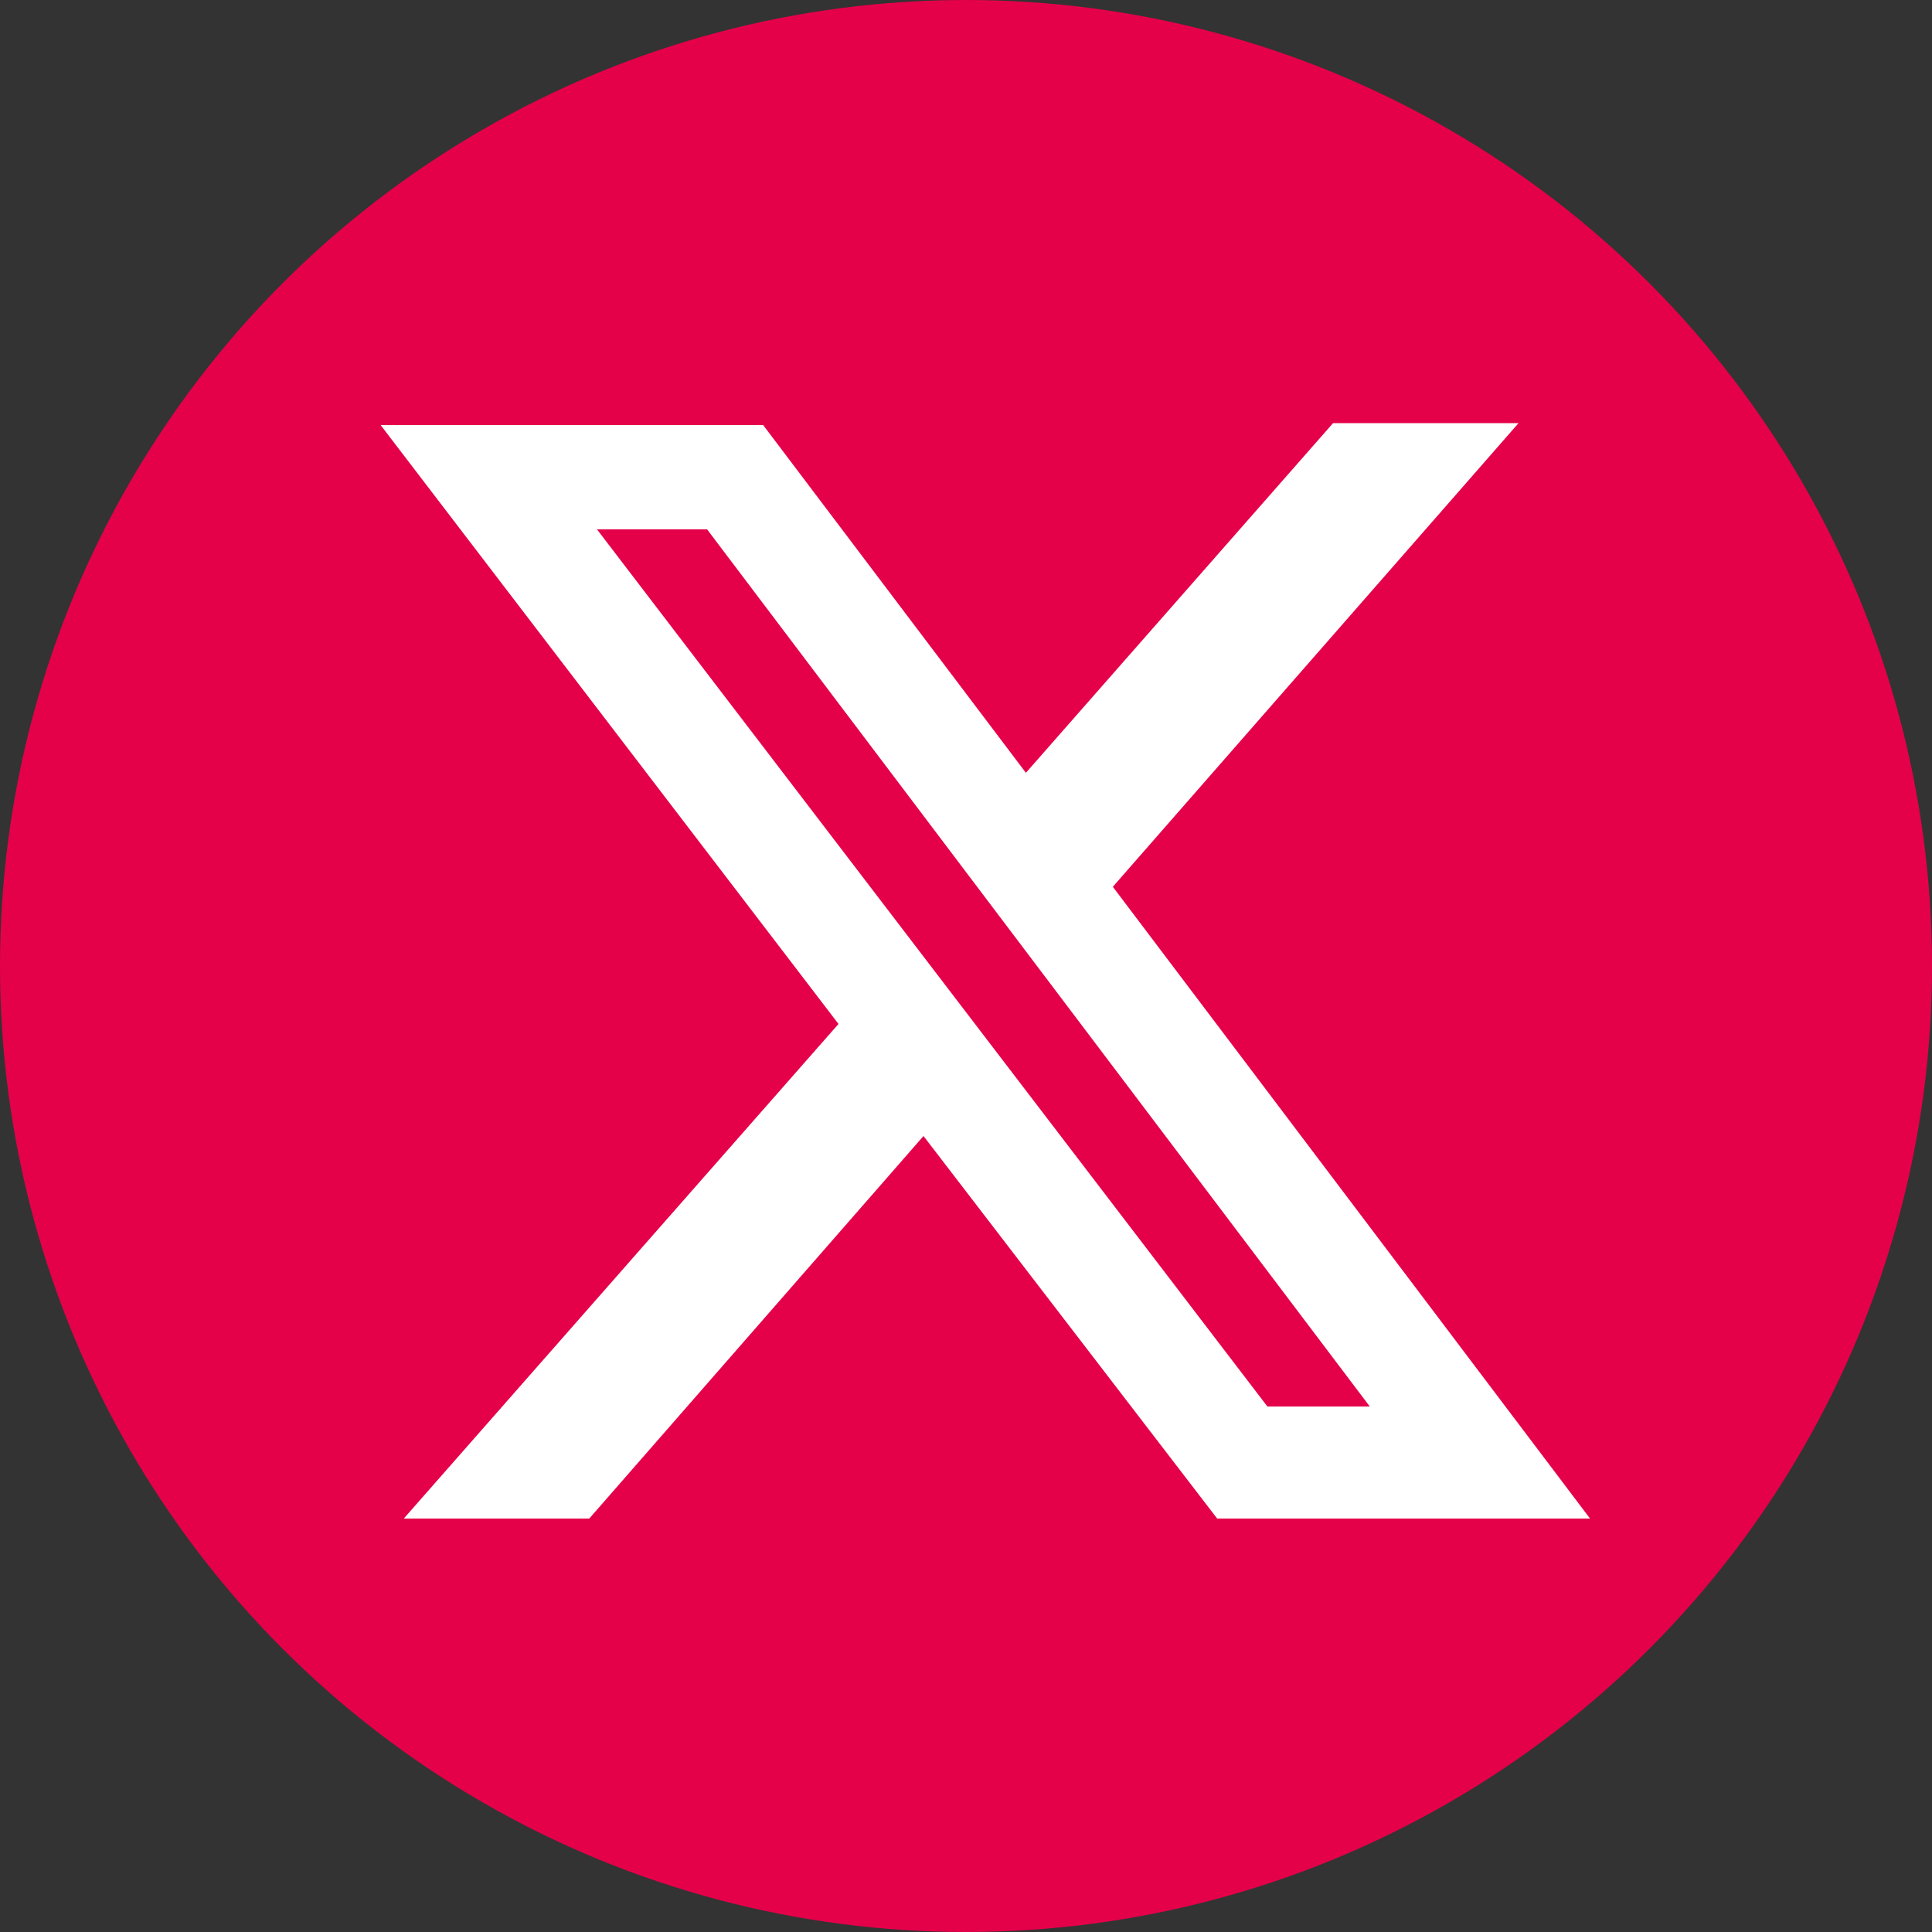
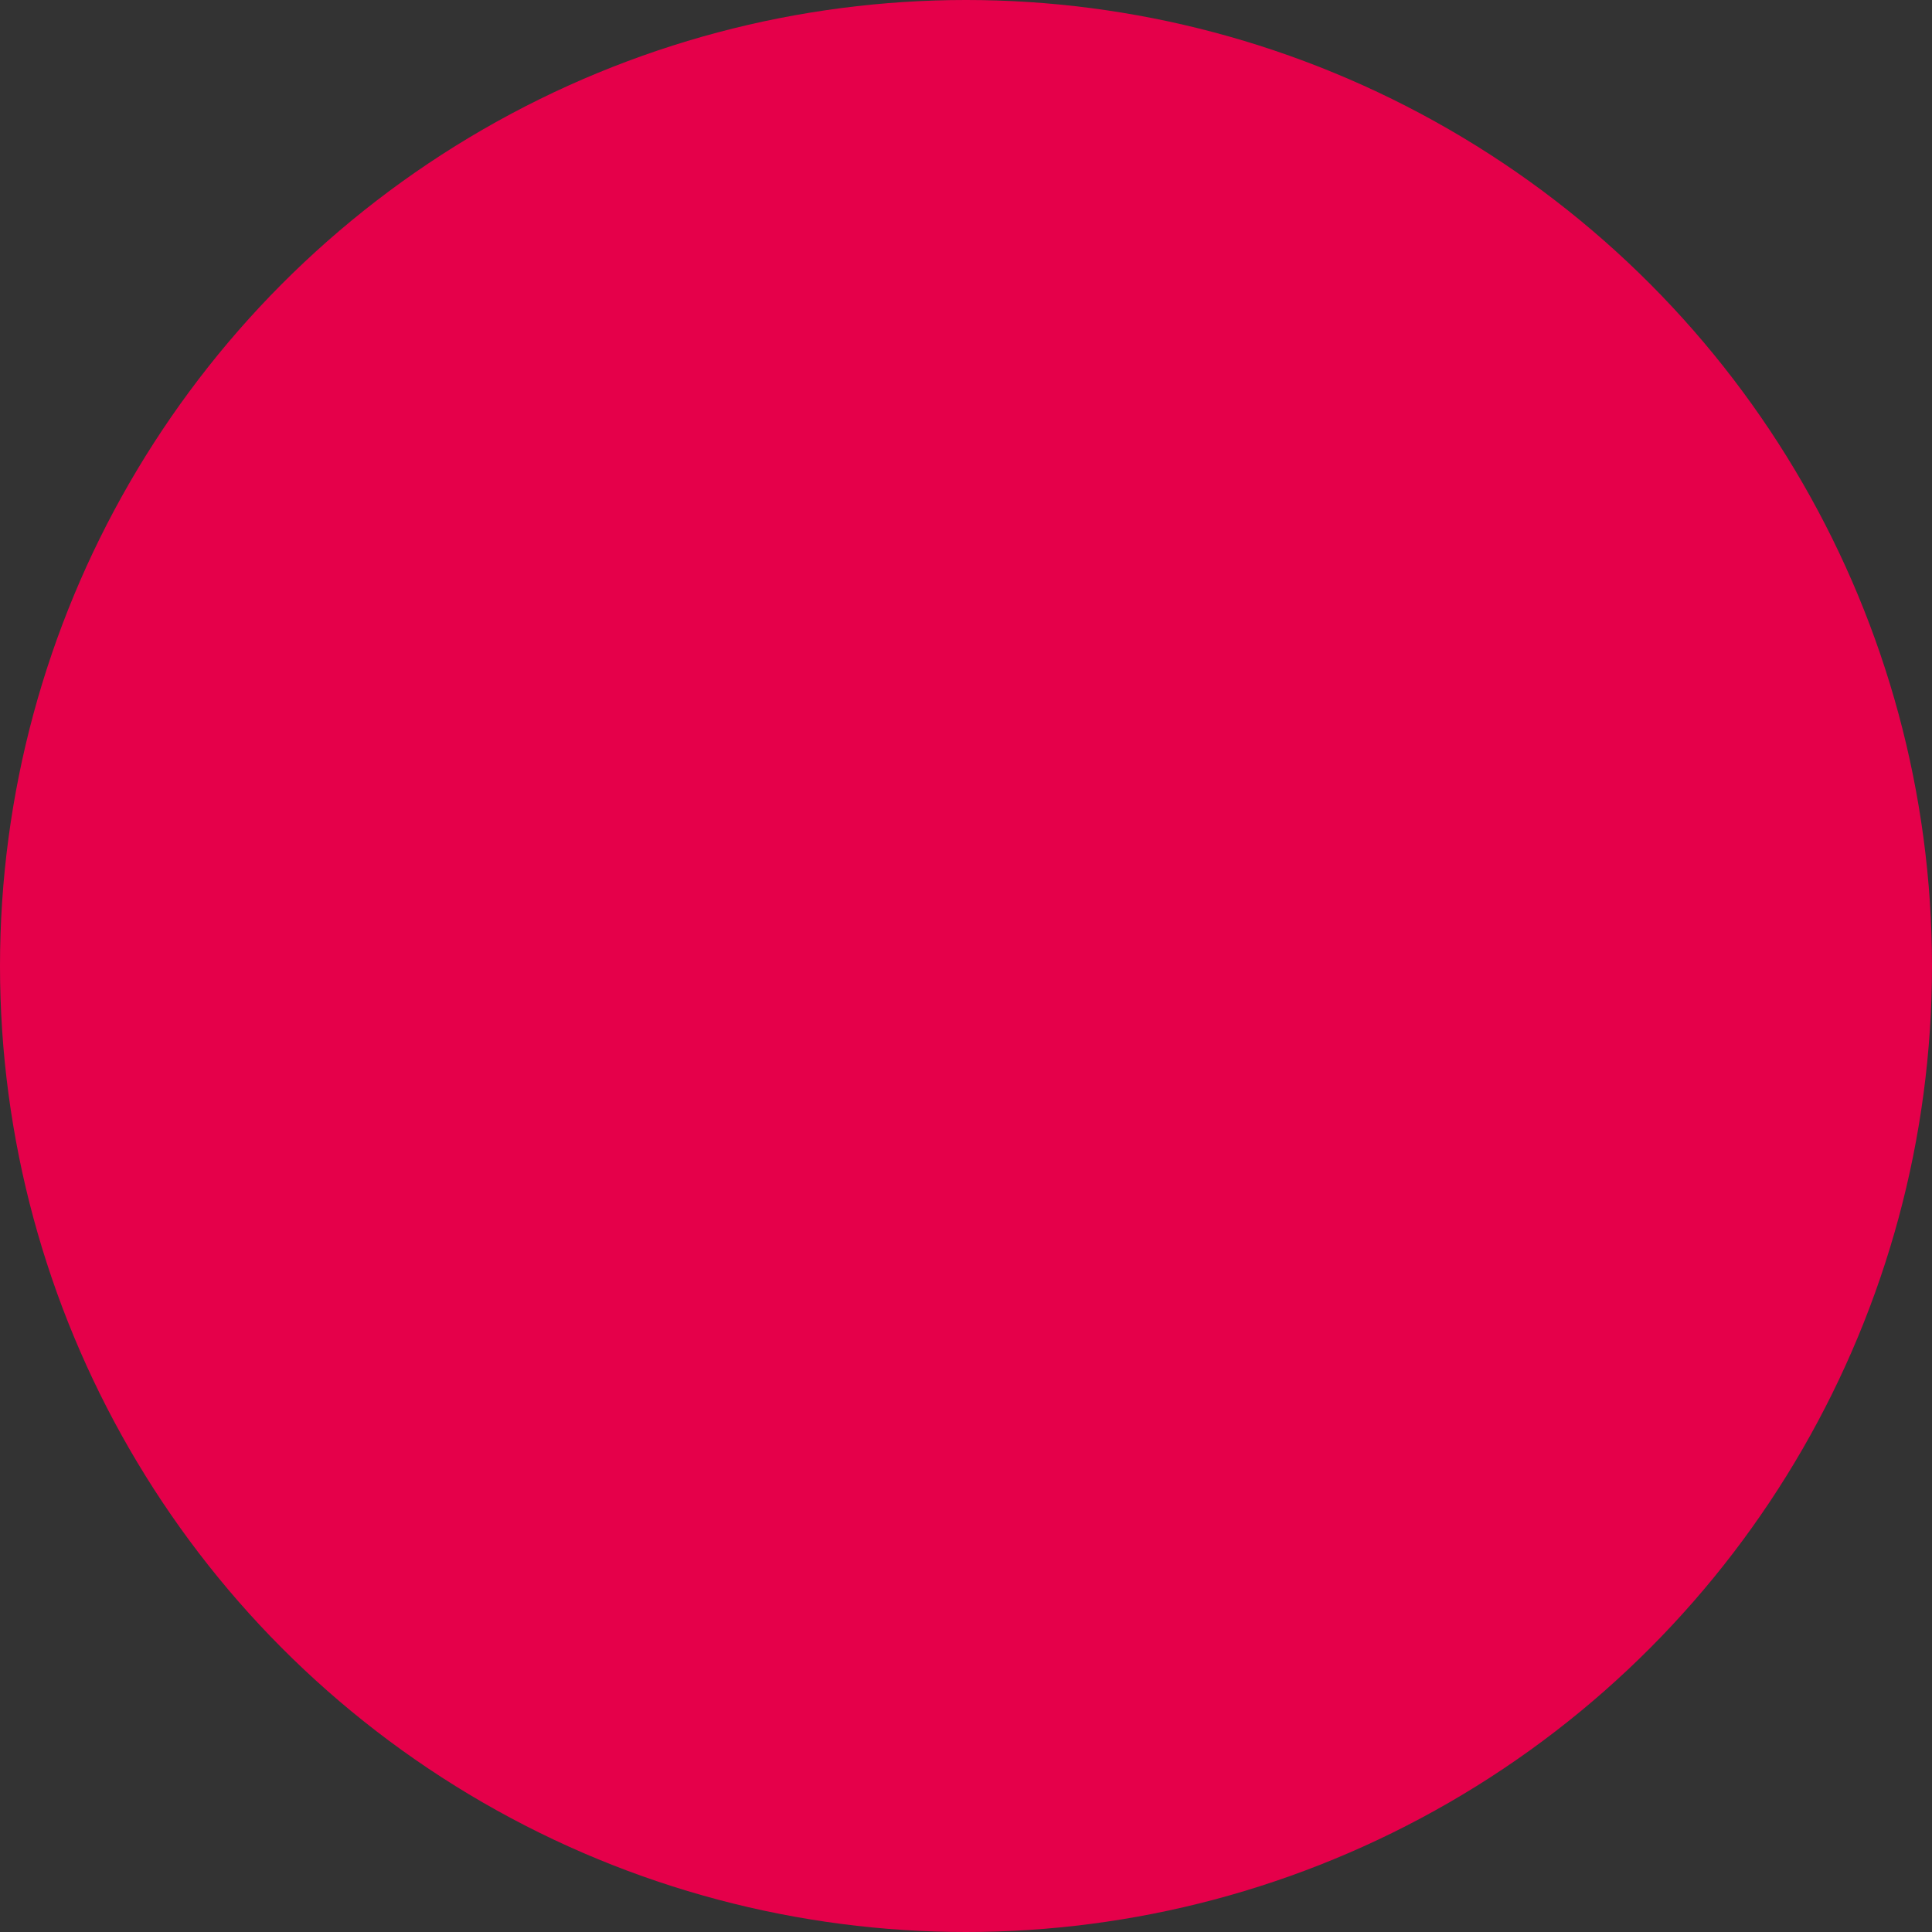
<svg xmlns="http://www.w3.org/2000/svg" id="_レイヤー_2" data-name="レイヤー 2" viewBox="0 0 100 100">
  <rect x="0" y="0" width="100" height="100" fill="#333333" stroke="none" />
  <defs>
    <style>
      .cls-1 {
        fill: #fff;
      }

      .cls-1, .cls-2 {
        stroke-width: 0px;
      }

      .cls-2 {
        fill: #e5004a;
      }
    </style>
  </defs>
  <g id="_レイヤー_1-2" data-name="レイヤー 1">
    <circle class="cls-2" cx="50" cy="50" r="50" />
-     <path id="share_x" data-name="share x" class="cls-1" d="M47.8,58.8h0l15.2,19.8h19.3l-24.7-32.7,21-24h-9.6l-15.9,18.1-13.6-18h-19.8l23.7,31-22.5,25.6h9.6l17.3-19.8h0ZM70.9,72.8h-5.3L30.9,27.4h5.7l34.3,45.4h0Z" />
  </g>
</svg>